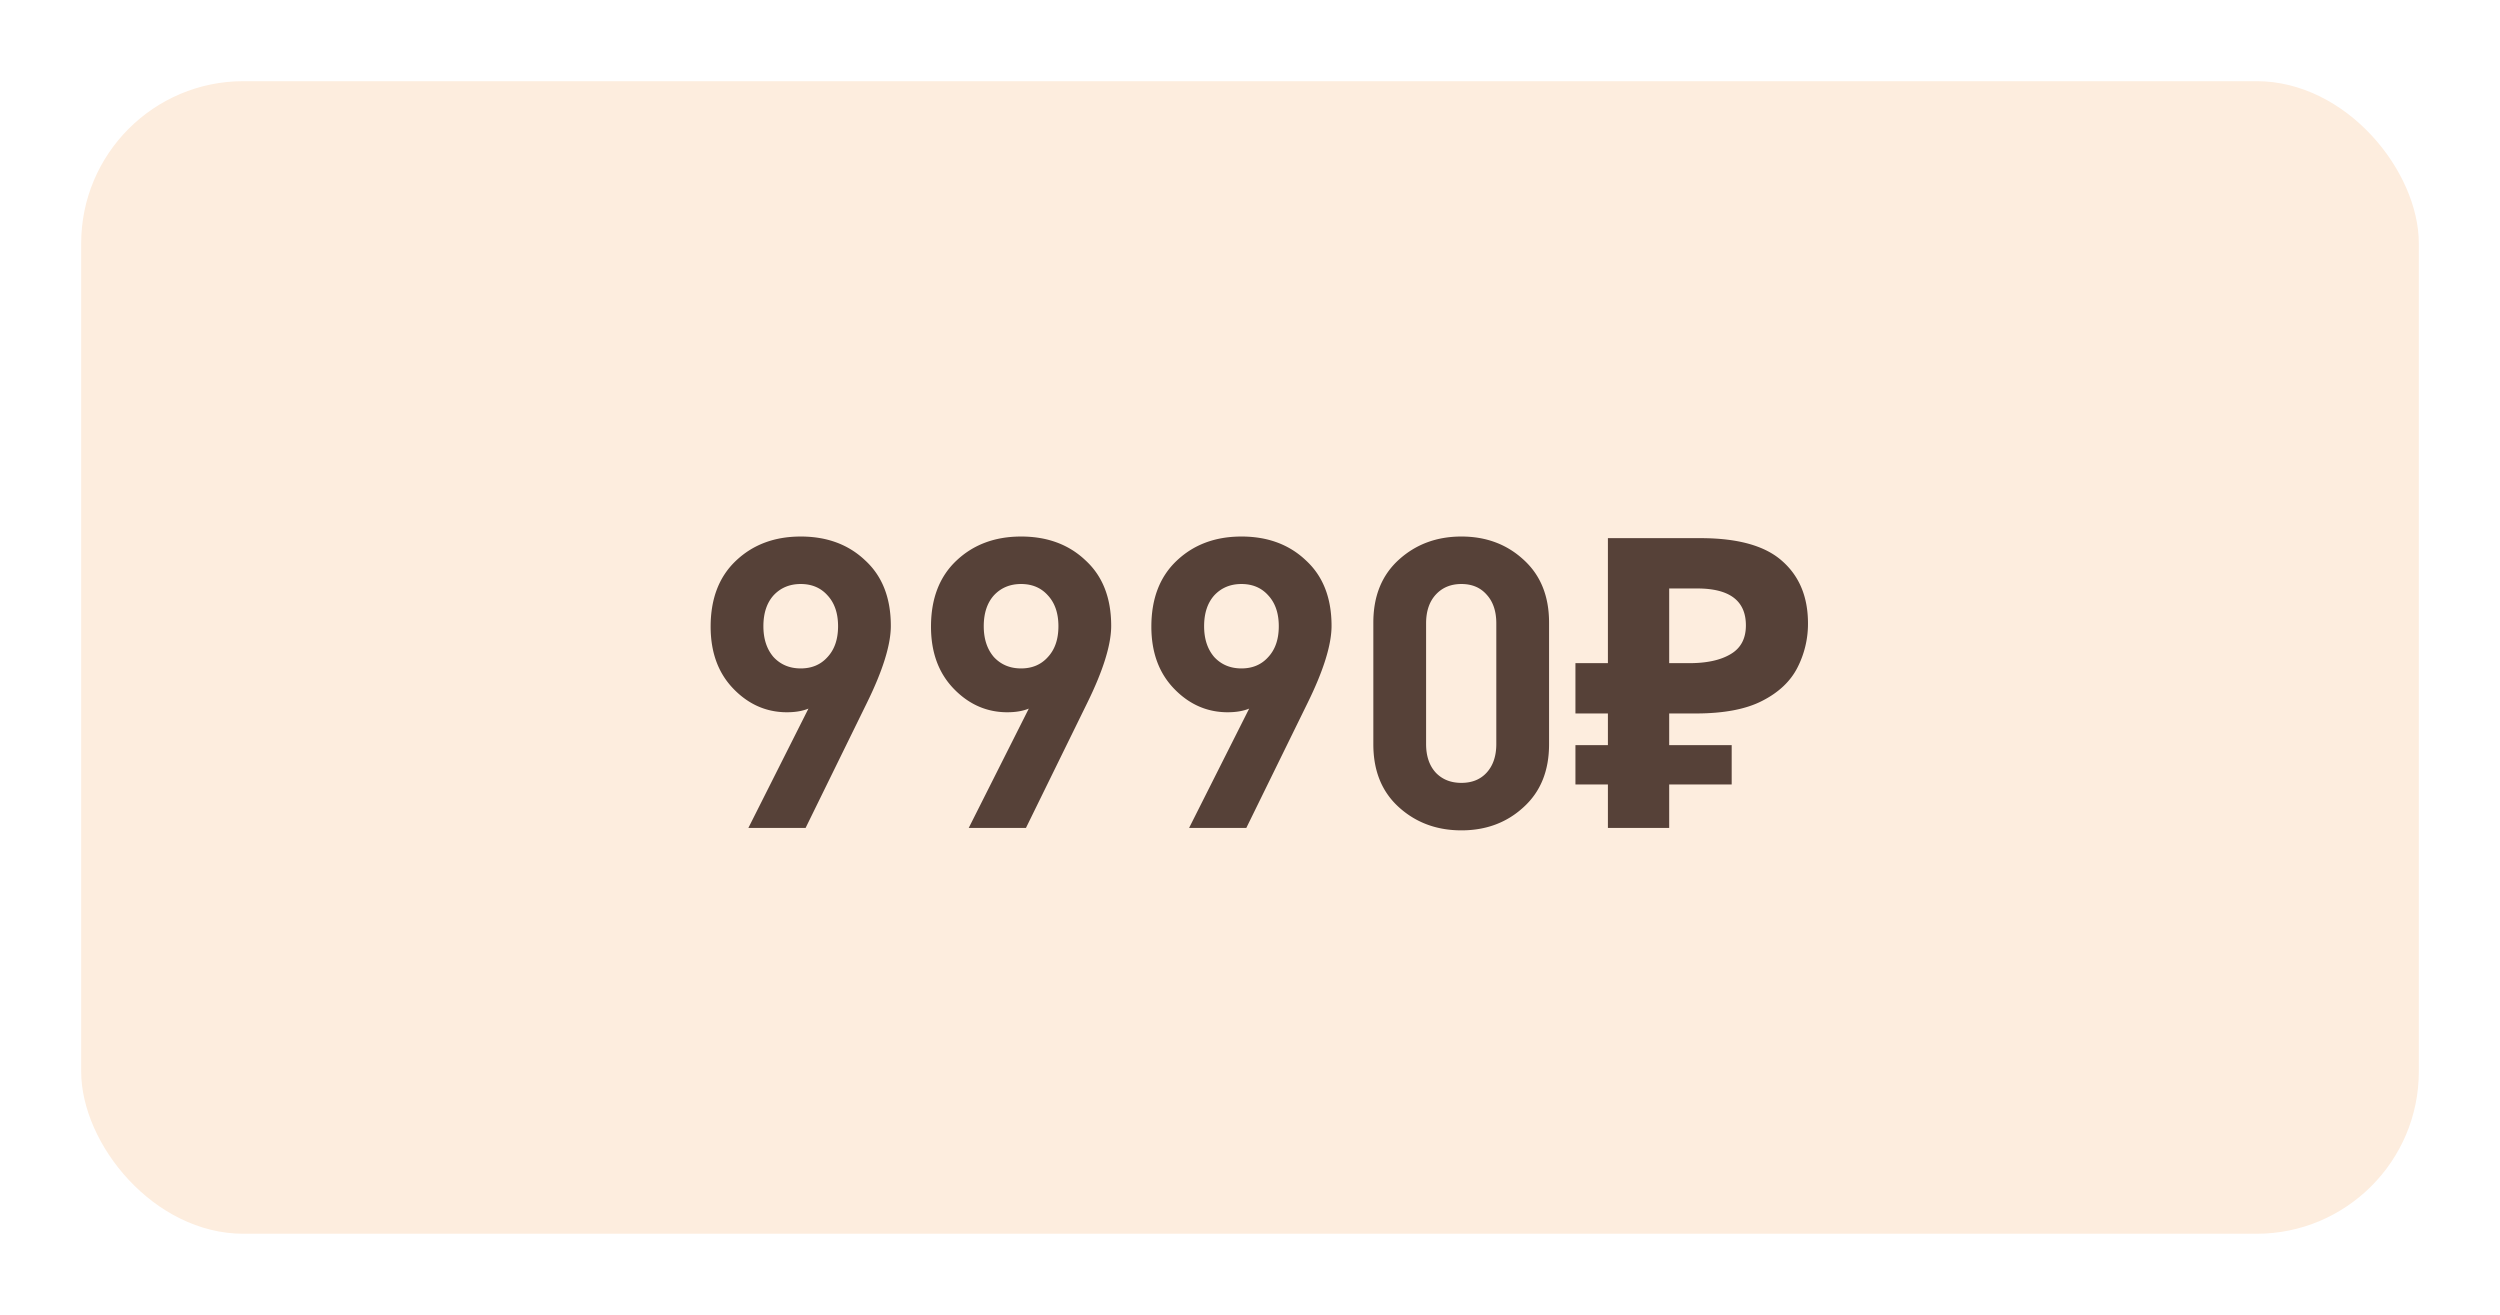
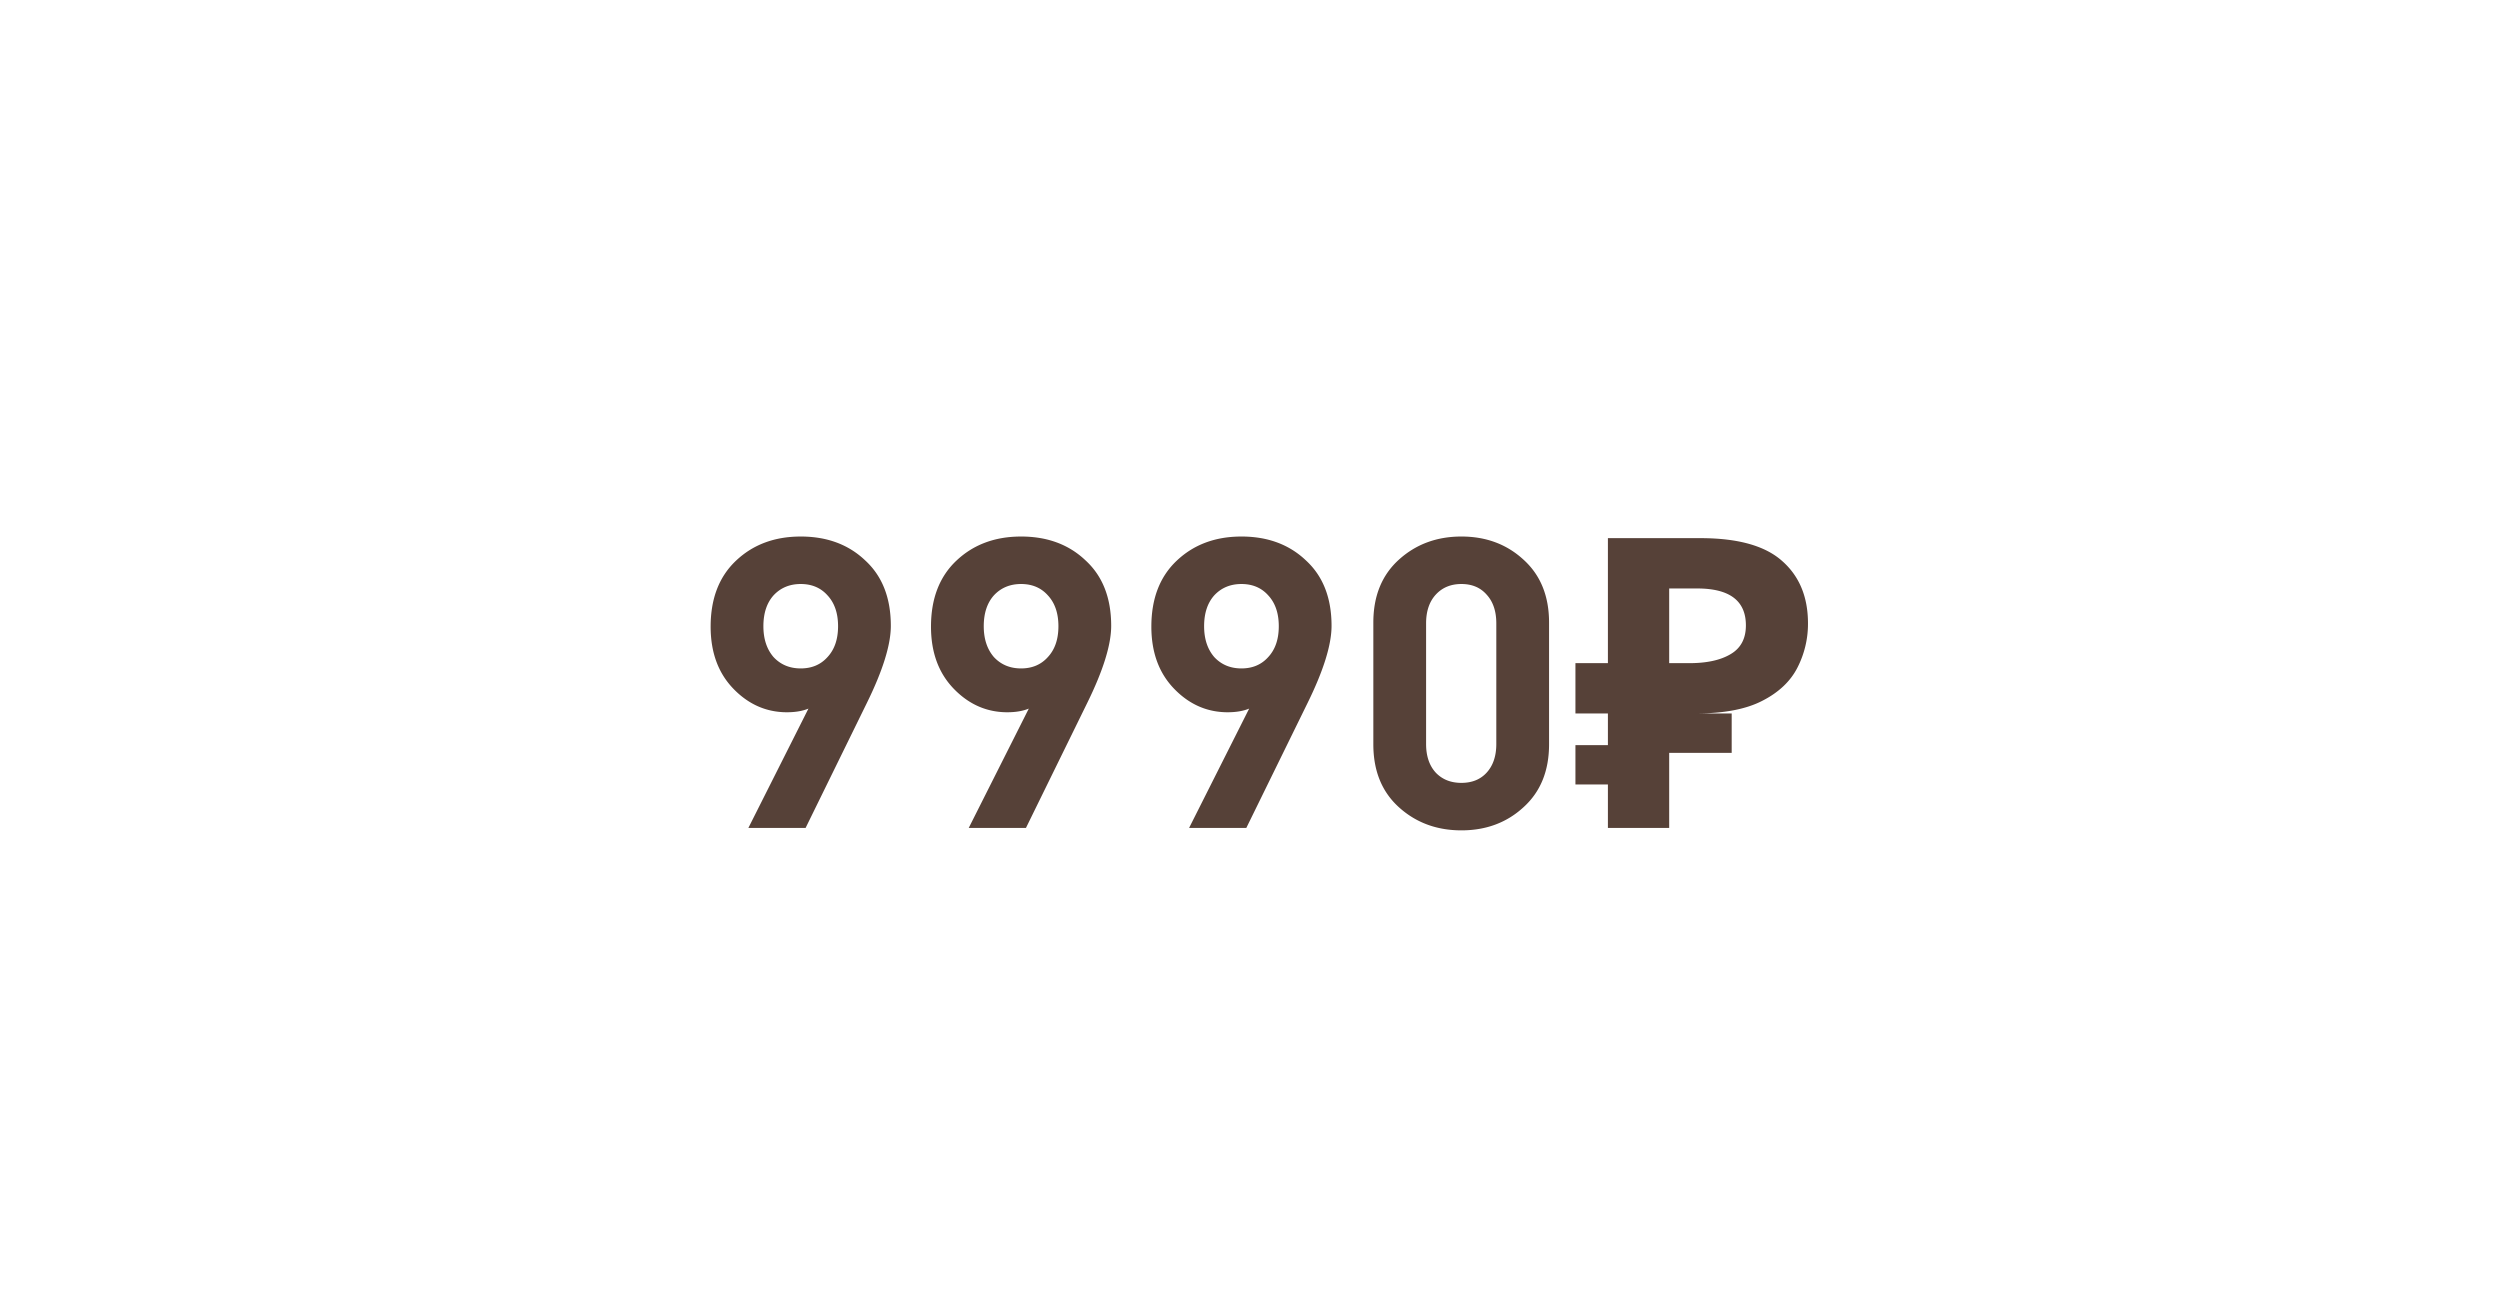
<svg xmlns="http://www.w3.org/2000/svg" width="308" height="162" fill="none">
  <g filter="url(#A)">
-     <rect x="10" y="10" width="288" height="142" rx="20" fill="#fdedde" />
-   </g>
-   <path d="M109.75 77.1c0 2.333-.983 5.5-2.95 9.5L99.25 102H92.2l7.4-14.7c-.733.3-1.617.45-2.65.45-2.533 0-4.733-.967-6.6-2.9s-2.8-4.483-2.8-7.65c0-3.433 1.033-6.133 3.1-8.1 2.1-2 4.767-3 8-3s5.883.983 7.95 2.95c2.1 1.933 3.15 4.617 3.15 8.05zm-7.8 3.85c.867-.933 1.3-2.2 1.3-3.8s-.433-2.867-1.3-3.8c-.833-.933-1.933-1.4-3.3-1.4s-2.483.467-3.35 1.4c-.833.933-1.25 2.2-1.25 3.8 0 1.567.417 2.833 1.25 3.8.867.933 1.983 1.4 3.35 1.4s2.467-.467 3.3-1.4zm34.948-3.85c0 2.333-.983 5.5-2.95 9.5l-7.55 15.4h-7.05l7.4-14.7c-.733.3-1.616.45-2.65.45-2.533 0-4.733-.967-6.6-2.9s-2.8-4.483-2.8-7.65c0-3.433 1.034-6.133 3.1-8.1 2.1-2 4.767-3 8-3s5.884.983 7.95 2.95c2.1 1.933 3.15 4.617 3.15 8.05zm-7.8 3.85c.867-.933 1.3-2.2 1.3-3.8s-.433-2.867-1.3-3.8c-.833-.933-1.933-1.4-3.3-1.4s-2.483.467-3.35 1.4c-.833.933-1.25 2.2-1.25 3.8 0 1.567.417 2.833 1.25 3.8.867.933 1.984 1.4 3.35 1.4s2.467-.467 3.3-1.4zm34.949-3.85c0 2.333-.983 5.5-2.95 9.5l-7.55 15.4h-7.05l7.4-14.7c-.733.3-1.617.45-2.65.45-2.533 0-4.733-.967-6.6-2.9s-2.8-4.483-2.8-7.65c0-3.433 1.033-6.133 3.1-8.1 2.1-2 4.767-3 8-3s5.883.983 7.95 2.95c2.1 1.933 3.15 4.617 3.15 8.05zm-7.8 3.85c.867-.933 1.3-2.2 1.3-3.8s-.433-2.867-1.3-3.8c-.833-.933-1.933-1.4-3.3-1.4s-2.483.467-3.35 1.4c-.833.933-1.25 2.2-1.25 3.8 0 1.567.417 2.833 1.25 3.8.867.933 1.983 1.4 3.35 1.4s2.467-.467 3.3-1.4zm34.598 10.75c0 3.267-1.05 5.85-3.15 7.75-2.066 1.9-4.616 2.85-7.65 2.85s-5.6-.95-7.7-2.85-3.15-4.483-3.15-7.75v-15c0-3.267 1.05-5.85 3.15-7.75s4.667-2.85 7.7-2.85 5.584.95 7.65 2.85c2.1 1.9 3.15 4.483 3.15 7.75v15zm-6.5-.05V76.8c0-1.5-.4-2.683-1.2-3.55-.766-.867-1.8-1.3-3.1-1.3s-2.35.433-3.15 1.3-1.2 2.05-1.2 3.55v14.85c0 1.5.4 2.683 1.2 3.55.8.833 1.85 1.25 3.15 1.25s2.334-.417 3.1-1.25c.8-.867 1.2-2.05 1.2-3.55zM198.094 102v-5.35h-4V91.8h4v-3.9h-4v-6.2h4V66.3h11.4c4.6 0 7.95.933 10.05 2.8 2.133 1.867 3.2 4.433 3.2 7.7a11.84 11.84 0 0 1-1.3 5.45c-.867 1.7-2.317 3.067-4.35 4.1-2 1.033-4.734 1.55-8.2 1.55h-3.25v3.9h7.7v4.85h-7.7V102h-7.55zm10.05-20.3c2.133 0 3.816-.367 5.05-1.1 1.266-.733 1.9-1.917 1.9-3.55 0-3.033-2-4.55-6-4.55h-3.45v9.2h2.5z" fill="#564138" />
+     </g>
+   <path d="M109.75 77.1c0 2.333-.983 5.5-2.95 9.5L99.25 102H92.2l7.4-14.7c-.733.3-1.617.45-2.65.45-2.533 0-4.733-.967-6.6-2.9s-2.8-4.483-2.8-7.65c0-3.433 1.033-6.133 3.1-8.1 2.1-2 4.767-3 8-3s5.883.983 7.95 2.95c2.1 1.933 3.15 4.617 3.15 8.05zm-7.8 3.85c.867-.933 1.3-2.2 1.3-3.8s-.433-2.867-1.3-3.8c-.833-.933-1.933-1.4-3.3-1.4s-2.483.467-3.35 1.4c-.833.933-1.25 2.2-1.25 3.8 0 1.567.417 2.833 1.25 3.8.867.933 1.983 1.4 3.35 1.4s2.467-.467 3.3-1.4zm34.948-3.85c0 2.333-.983 5.5-2.95 9.5l-7.55 15.4h-7.05l7.4-14.7c-.733.3-1.616.45-2.65.45-2.533 0-4.733-.967-6.6-2.9s-2.8-4.483-2.8-7.65c0-3.433 1.034-6.133 3.1-8.1 2.1-2 4.767-3 8-3s5.884.983 7.95 2.95c2.1 1.933 3.15 4.617 3.15 8.05zm-7.8 3.85c.867-.933 1.3-2.2 1.3-3.8s-.433-2.867-1.3-3.8c-.833-.933-1.933-1.4-3.3-1.4s-2.483.467-3.35 1.4c-.833.933-1.25 2.2-1.25 3.8 0 1.567.417 2.833 1.25 3.8.867.933 1.984 1.4 3.35 1.4s2.467-.467 3.3-1.4zm34.949-3.85c0 2.333-.983 5.5-2.95 9.5l-7.55 15.4h-7.05l7.4-14.7c-.733.3-1.617.45-2.65.45-2.533 0-4.733-.967-6.6-2.9s-2.8-4.483-2.8-7.65c0-3.433 1.033-6.133 3.1-8.1 2.1-2 4.767-3 8-3s5.883.983 7.95 2.95c2.1 1.933 3.15 4.617 3.15 8.05zm-7.8 3.85c.867-.933 1.3-2.2 1.3-3.8s-.433-2.867-1.3-3.8c-.833-.933-1.933-1.4-3.3-1.4s-2.483.467-3.35 1.4c-.833.933-1.25 2.2-1.25 3.8 0 1.567.417 2.833 1.25 3.8.867.933 1.983 1.4 3.35 1.4s2.467-.467 3.3-1.4zm34.598 10.75c0 3.267-1.05 5.85-3.15 7.75-2.066 1.9-4.616 2.85-7.65 2.85s-5.6-.95-7.7-2.85-3.15-4.483-3.15-7.75v-15c0-3.267 1.05-5.85 3.15-7.75s4.667-2.85 7.7-2.85 5.584.95 7.65 2.85c2.1 1.9 3.15 4.483 3.15 7.75v15zm-6.5-.05V76.8c0-1.5-.4-2.683-1.2-3.55-.766-.867-1.8-1.3-3.1-1.3s-2.35.433-3.15 1.3-1.2 2.05-1.2 3.55v14.85c0 1.5.4 2.683 1.2 3.55.8.833 1.85 1.25 3.15 1.25s2.334-.417 3.1-1.25c.8-.867 1.2-2.05 1.2-3.55zM198.094 102v-5.35h-4V91.8h4v-3.9h-4v-6.2h4V66.3h11.4c4.6 0 7.95.933 10.05 2.8 2.133 1.867 3.2 4.433 3.2 7.7a11.84 11.84 0 0 1-1.3 5.45c-.867 1.7-2.317 3.067-4.35 4.1-2 1.033-4.734 1.55-8.2 1.55h-3.25h7.7v4.85h-7.7V102h-7.55zm10.05-20.3c2.133 0 3.816-.367 5.05-1.1 1.266-.733 1.9-1.917 1.9-3.55 0-3.033-2-4.55-6-4.55h-3.45v9.2h2.5z" fill="#564138" />
  <defs>
    <filter id="A" x="0" y="0" width="308" height="162" filterUnits="userSpaceOnUse" color-interpolation-filters="sRGB">
      <feFlood flood-opacity="0" result="A" />
      <feColorMatrix in="SourceAlpha" values="0 0 0 0 0 0 0 0 0 0 0 0 0 0 0 0 0 0 127 0" />
      <feOffset />
      <feGaussianBlur stdDeviation="5" />
      <feColorMatrix values="0 0 0 0 0.338 0 0 0 0 0.255 0 0 0 0 0.219 0 0 0 0.15 0" />
      <feBlend in2="A" />
      <feBlend in="SourceGraphic" />
    </filter>
  </defs>
</svg>